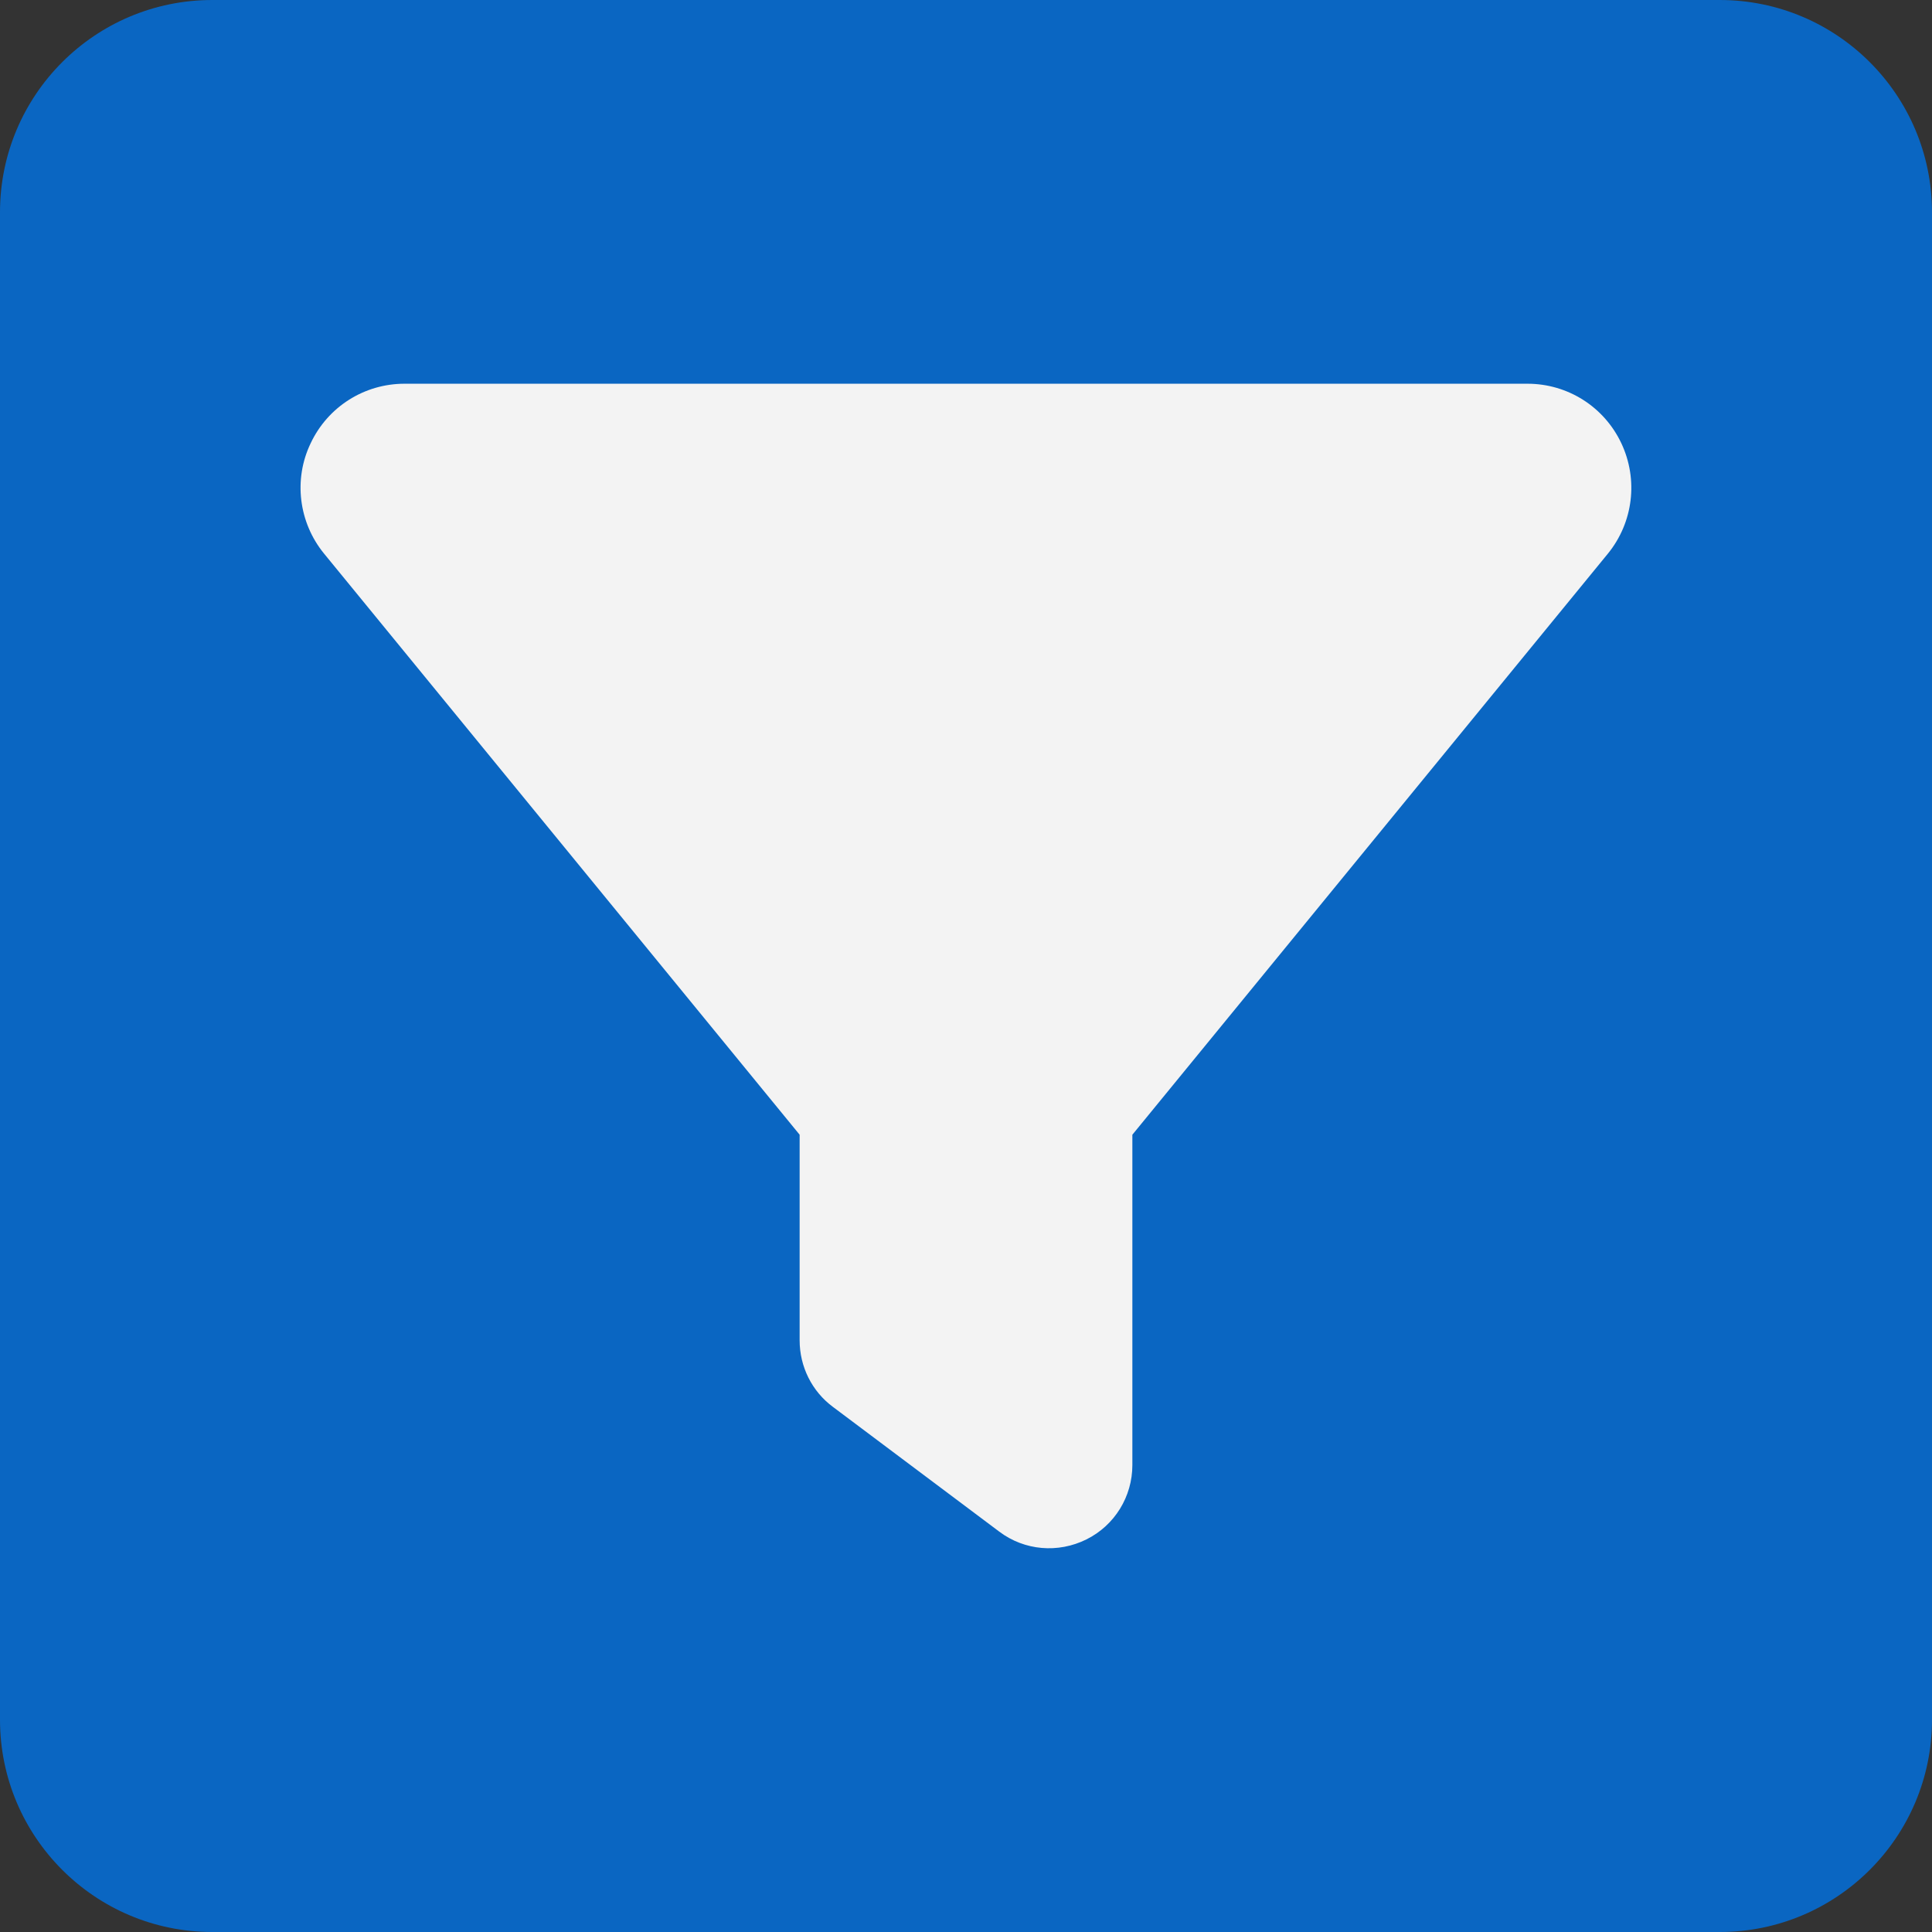
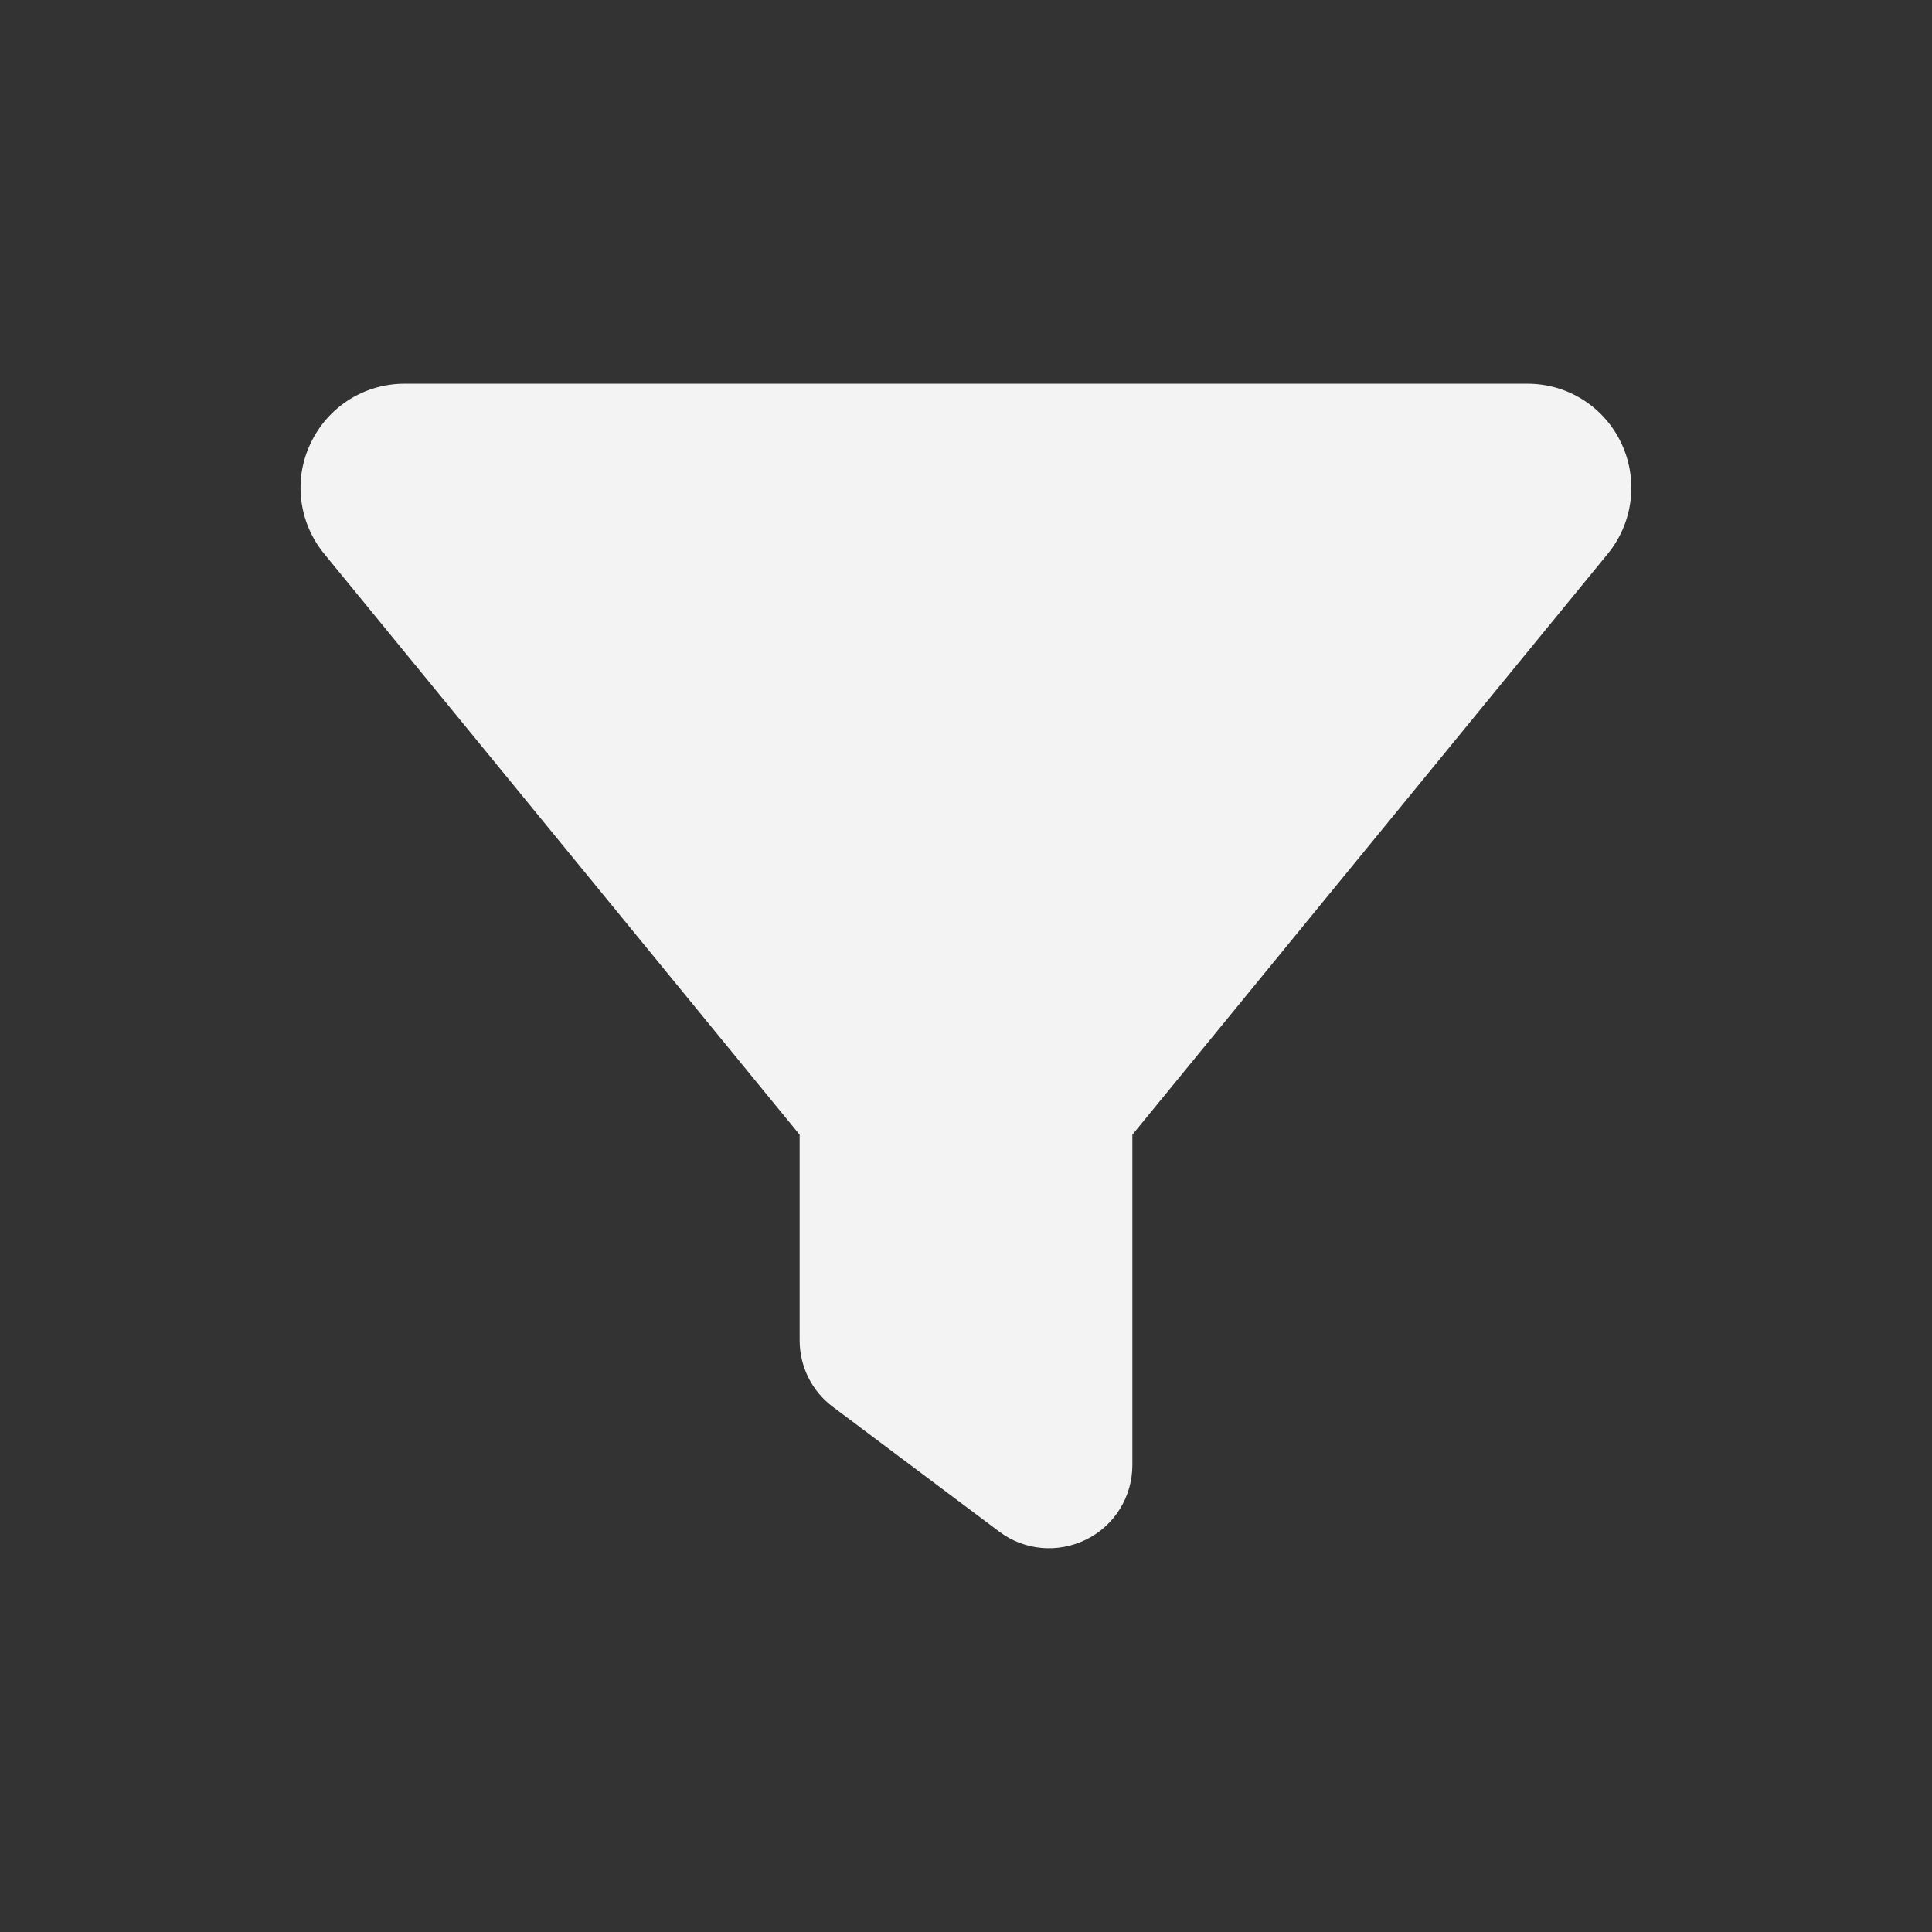
<svg xmlns="http://www.w3.org/2000/svg" width="91" height="91" viewBox="0 0 91 91" fill="none">
  <rect x="0" y="0" width="91" height="91" fill="#333333" stroke="none" />
-   <path d="M0 10C0 4.477 4.477 0 10 0H81C86.523 0 91 4.477 91 10V81C91 86.523 86.523 91 81 91H10C4.477 91 0 86.523 0 81V10Z" fill="#0A66C2" />
  <g clip-path="url(#clip0_15077_799)">
    <path d="M14.633 20.878C15.441 19.163 17.156 18.074 19.053 18.074H71.947C73.845 18.074 75.559 19.163 76.367 20.878C77.175 22.592 76.93 24.612 75.731 26.081L53.336 53.447V69.008C53.336 70.49 52.504 71.849 51.169 72.51C49.835 73.171 48.255 73.037 47.068 72.143L39.231 66.266C38.24 65.531 37.664 64.368 37.664 63.131V53.447L15.258 26.069C14.07 24.612 13.813 22.58 14.633 20.878Z" fill="#F3F3F3" />
  </g>
  <defs>
    <clipPath id="clip0_15077_799">
      <rect width="62.689" height="62.689" fill="white" transform="translate(14.155 14.156)" />
    </clipPath>
  </defs>
</svg>